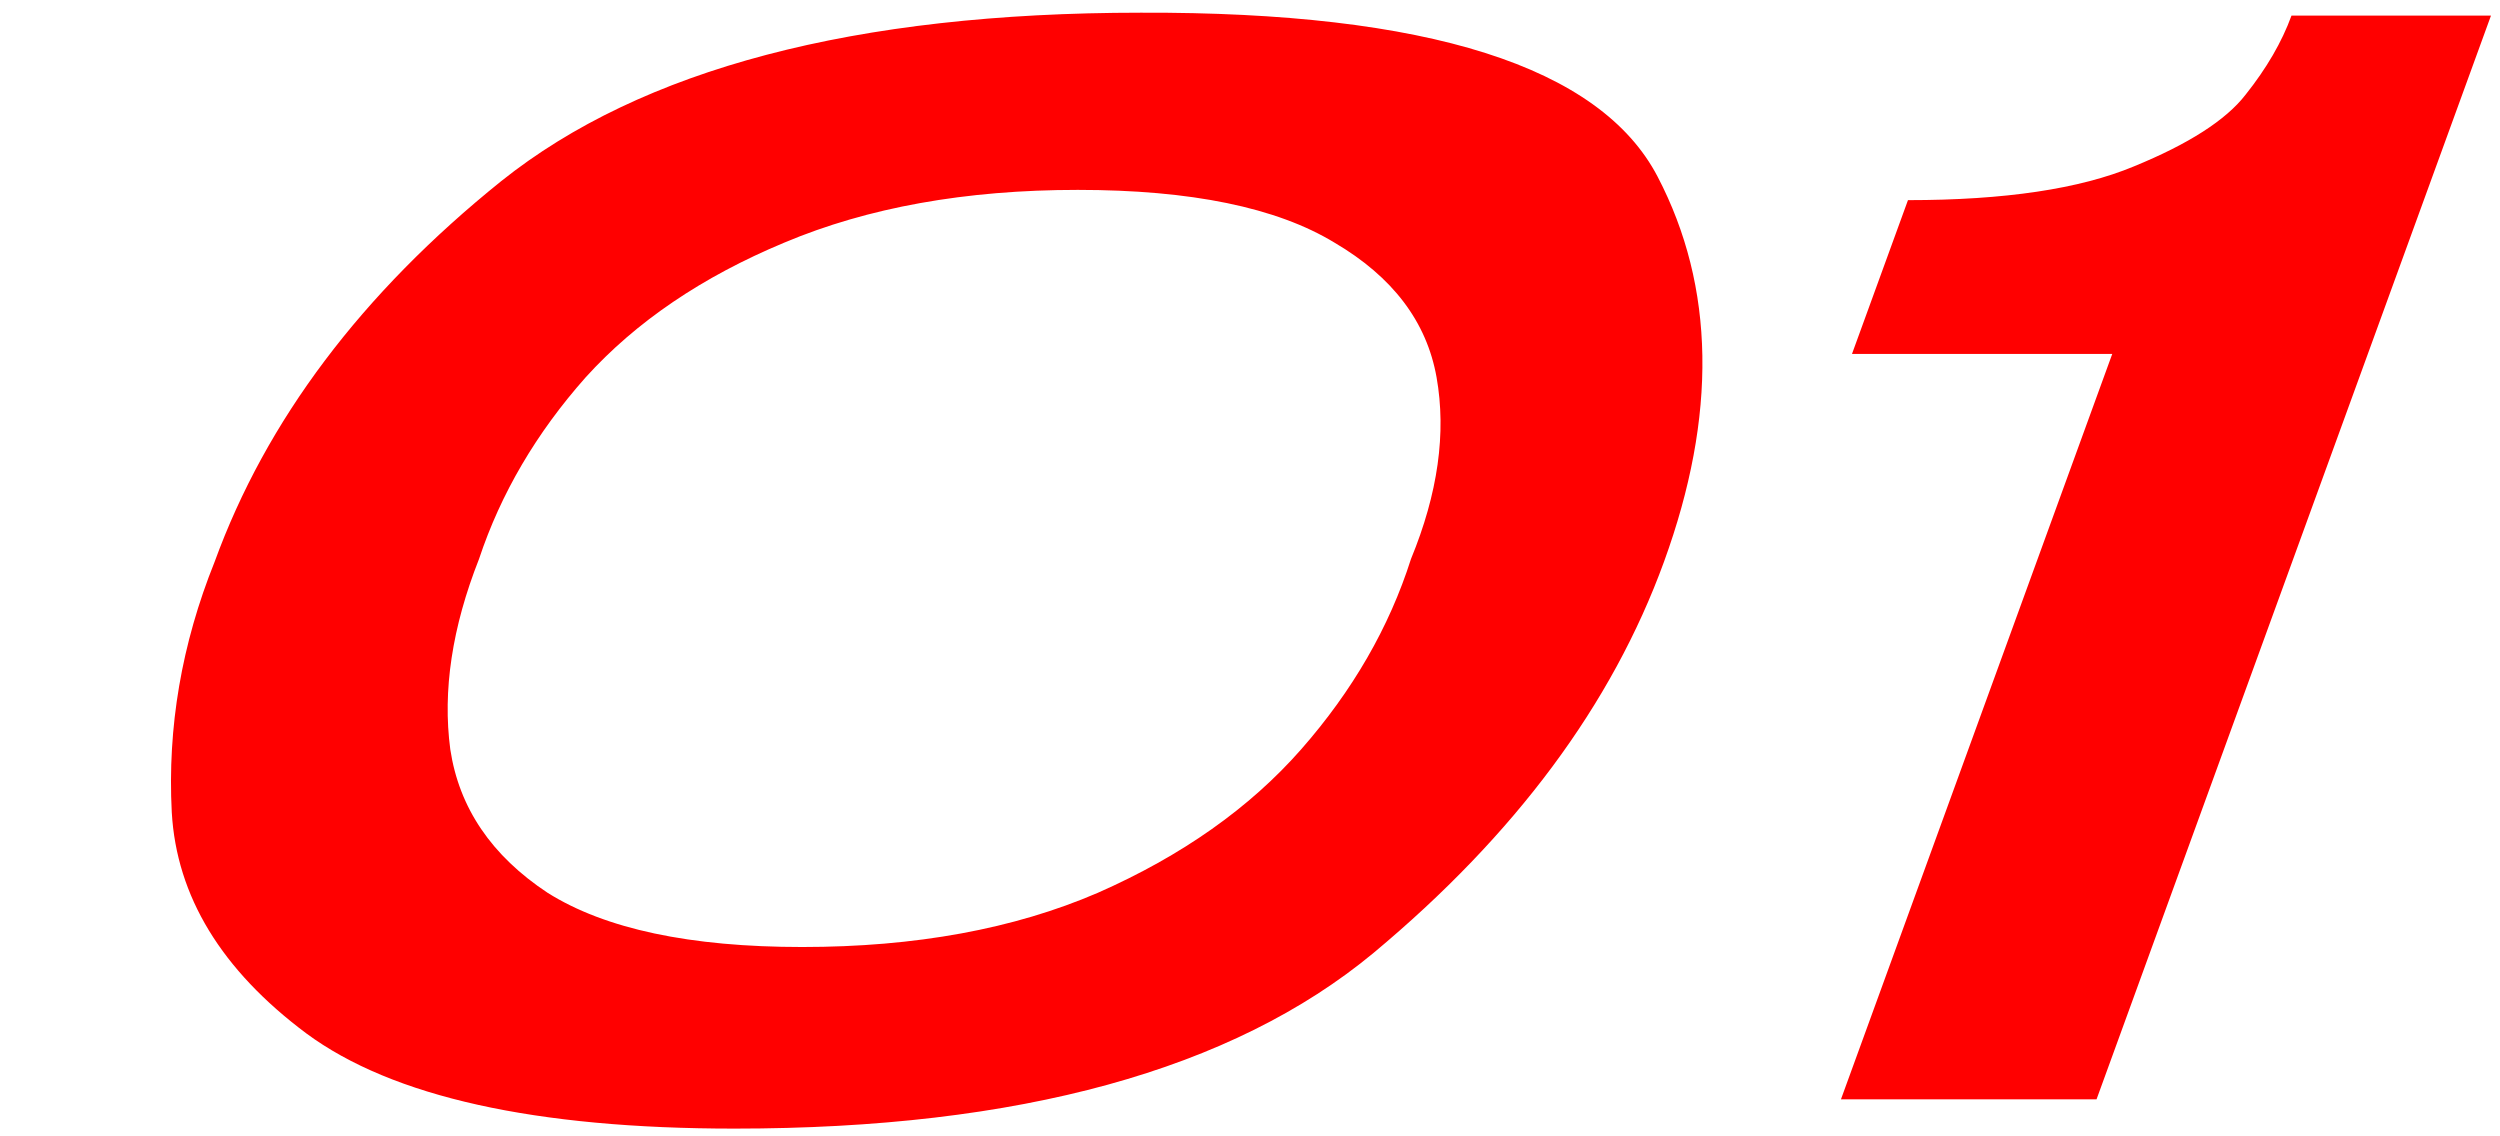
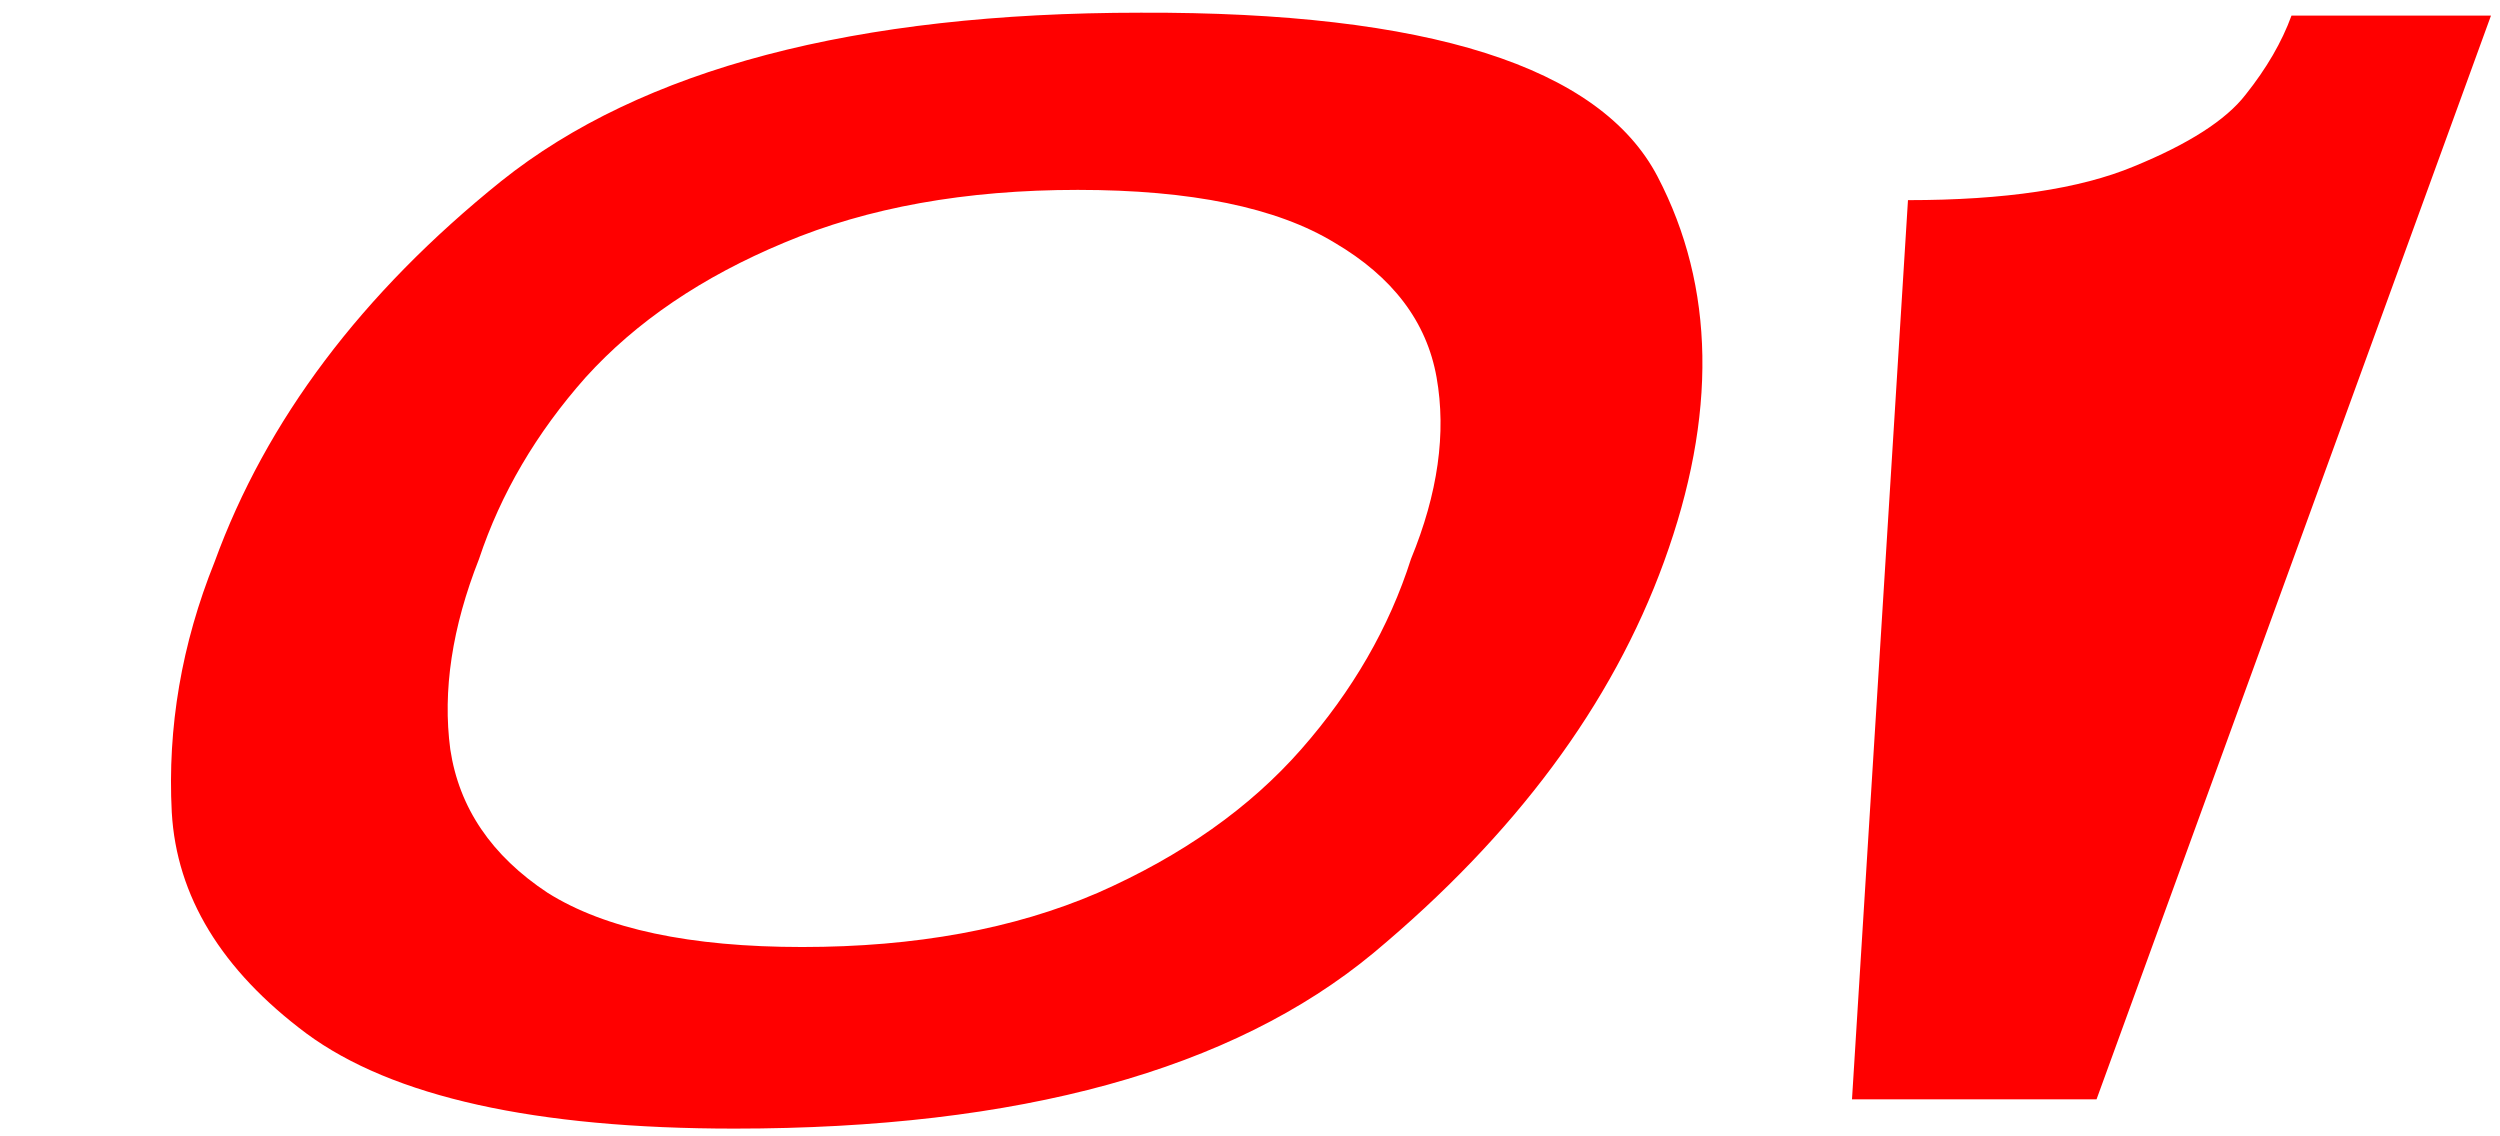
<svg xmlns="http://www.w3.org/2000/svg" width="154" height="70" viewBox="0 0 154 70" fill="none">
-   <path d="M70.269 0.782C87.954 0.722 98.569 4.09 102.111 10.886C105.654 17.681 105.783 25.59 102.5 34.611C99.304 43.391 93.342 51.42 84.613 58.697C75.906 65.914 62.785 69.522 45.249 69.522C32.961 69.522 24.168 67.568 18.871 63.659C13.638 59.75 10.875 55.209 10.581 50.037C10.309 44.805 11.189 39.663 13.22 34.611C16.394 25.891 22.279 18.072 30.877 11.156C39.538 4.24 52.669 0.782 70.269 0.782ZM49.416 58.336C56.392 58.336 62.461 57.224 67.623 54.998C72.807 52.713 76.984 49.766 80.153 46.158C83.322 42.549 85.577 38.64 86.917 34.431C88.576 30.401 89.101 26.672 88.493 23.244C87.885 19.816 85.787 17.05 82.202 14.945C78.638 12.78 73.368 11.697 66.392 11.697C59.48 11.697 53.454 12.78 48.314 14.945C43.26 17.05 39.181 19.816 36.077 23.244C33.037 26.672 30.848 30.401 29.509 34.431C27.849 38.64 27.258 42.549 27.737 46.158C28.28 49.766 30.279 52.713 33.735 54.998C37.277 57.224 42.505 58.336 49.416 58.336ZM153.444 0.962L129.147 67.718H113.403L130.115 21.801H114.083L117.531 12.329C123.483 12.329 128.118 11.637 131.438 10.254C134.821 8.871 137.118 7.397 138.327 5.834C139.622 4.21 140.565 2.586 141.156 0.962H153.444Z" fill="#FF0000" />
+   <path d="M70.269 0.782C87.954 0.722 98.569 4.09 102.111 10.886C105.654 17.681 105.783 25.59 102.5 34.611C99.304 43.391 93.342 51.42 84.613 58.697C75.906 65.914 62.785 69.522 45.249 69.522C32.961 69.522 24.168 67.568 18.871 63.659C13.638 59.75 10.875 55.209 10.581 50.037C10.309 44.805 11.189 39.663 13.22 34.611C16.394 25.891 22.279 18.072 30.877 11.156C39.538 4.24 52.669 0.782 70.269 0.782ZM49.416 58.336C56.392 58.336 62.461 57.224 67.623 54.998C72.807 52.713 76.984 49.766 80.153 46.158C83.322 42.549 85.577 38.64 86.917 34.431C88.576 30.401 89.101 26.672 88.493 23.244C87.885 19.816 85.787 17.05 82.202 14.945C78.638 12.78 73.368 11.697 66.392 11.697C59.48 11.697 53.454 12.78 48.314 14.945C43.26 17.05 39.181 19.816 36.077 23.244C33.037 26.672 30.848 30.401 29.509 34.431C27.849 38.64 27.258 42.549 27.737 46.158C28.28 49.766 30.279 52.713 33.735 54.998C37.277 57.224 42.505 58.336 49.416 58.336ZM153.444 0.962L129.147 67.718H113.403H114.083L117.531 12.329C123.483 12.329 128.118 11.637 131.438 10.254C134.821 8.871 137.118 7.397 138.327 5.834C139.622 4.21 140.565 2.586 141.156 0.962H153.444Z" fill="#FF0000" />
</svg>